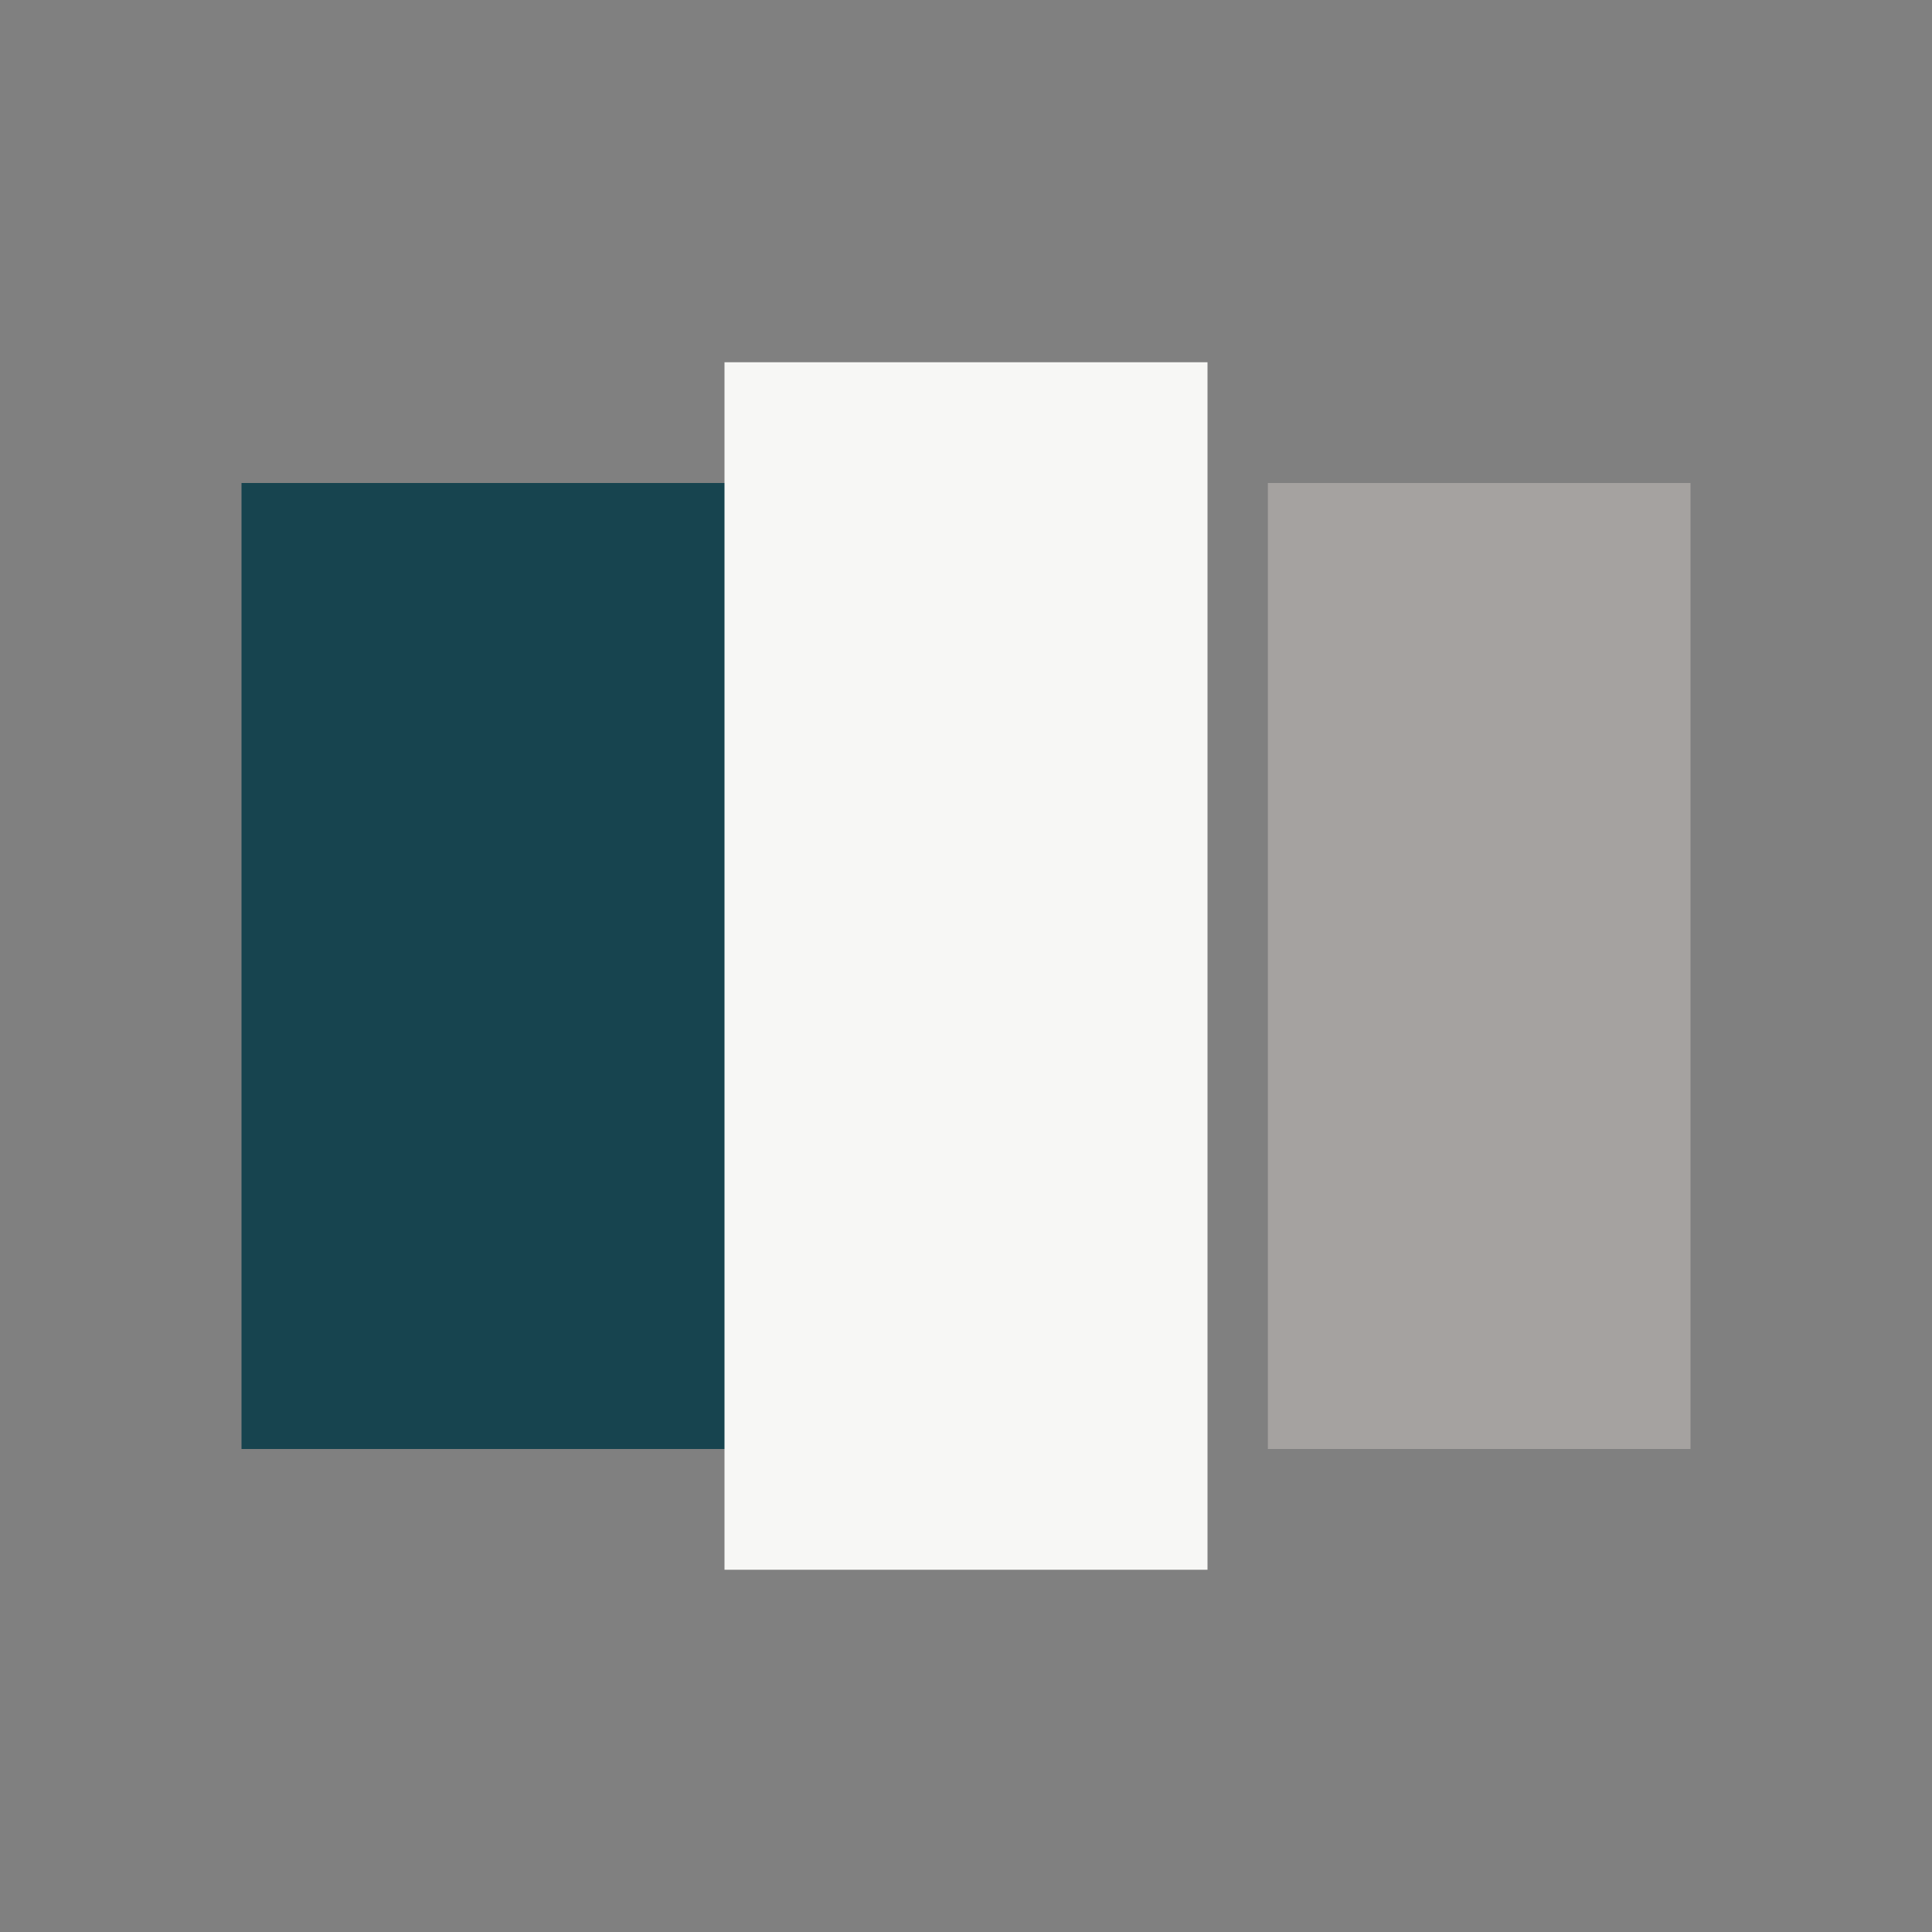
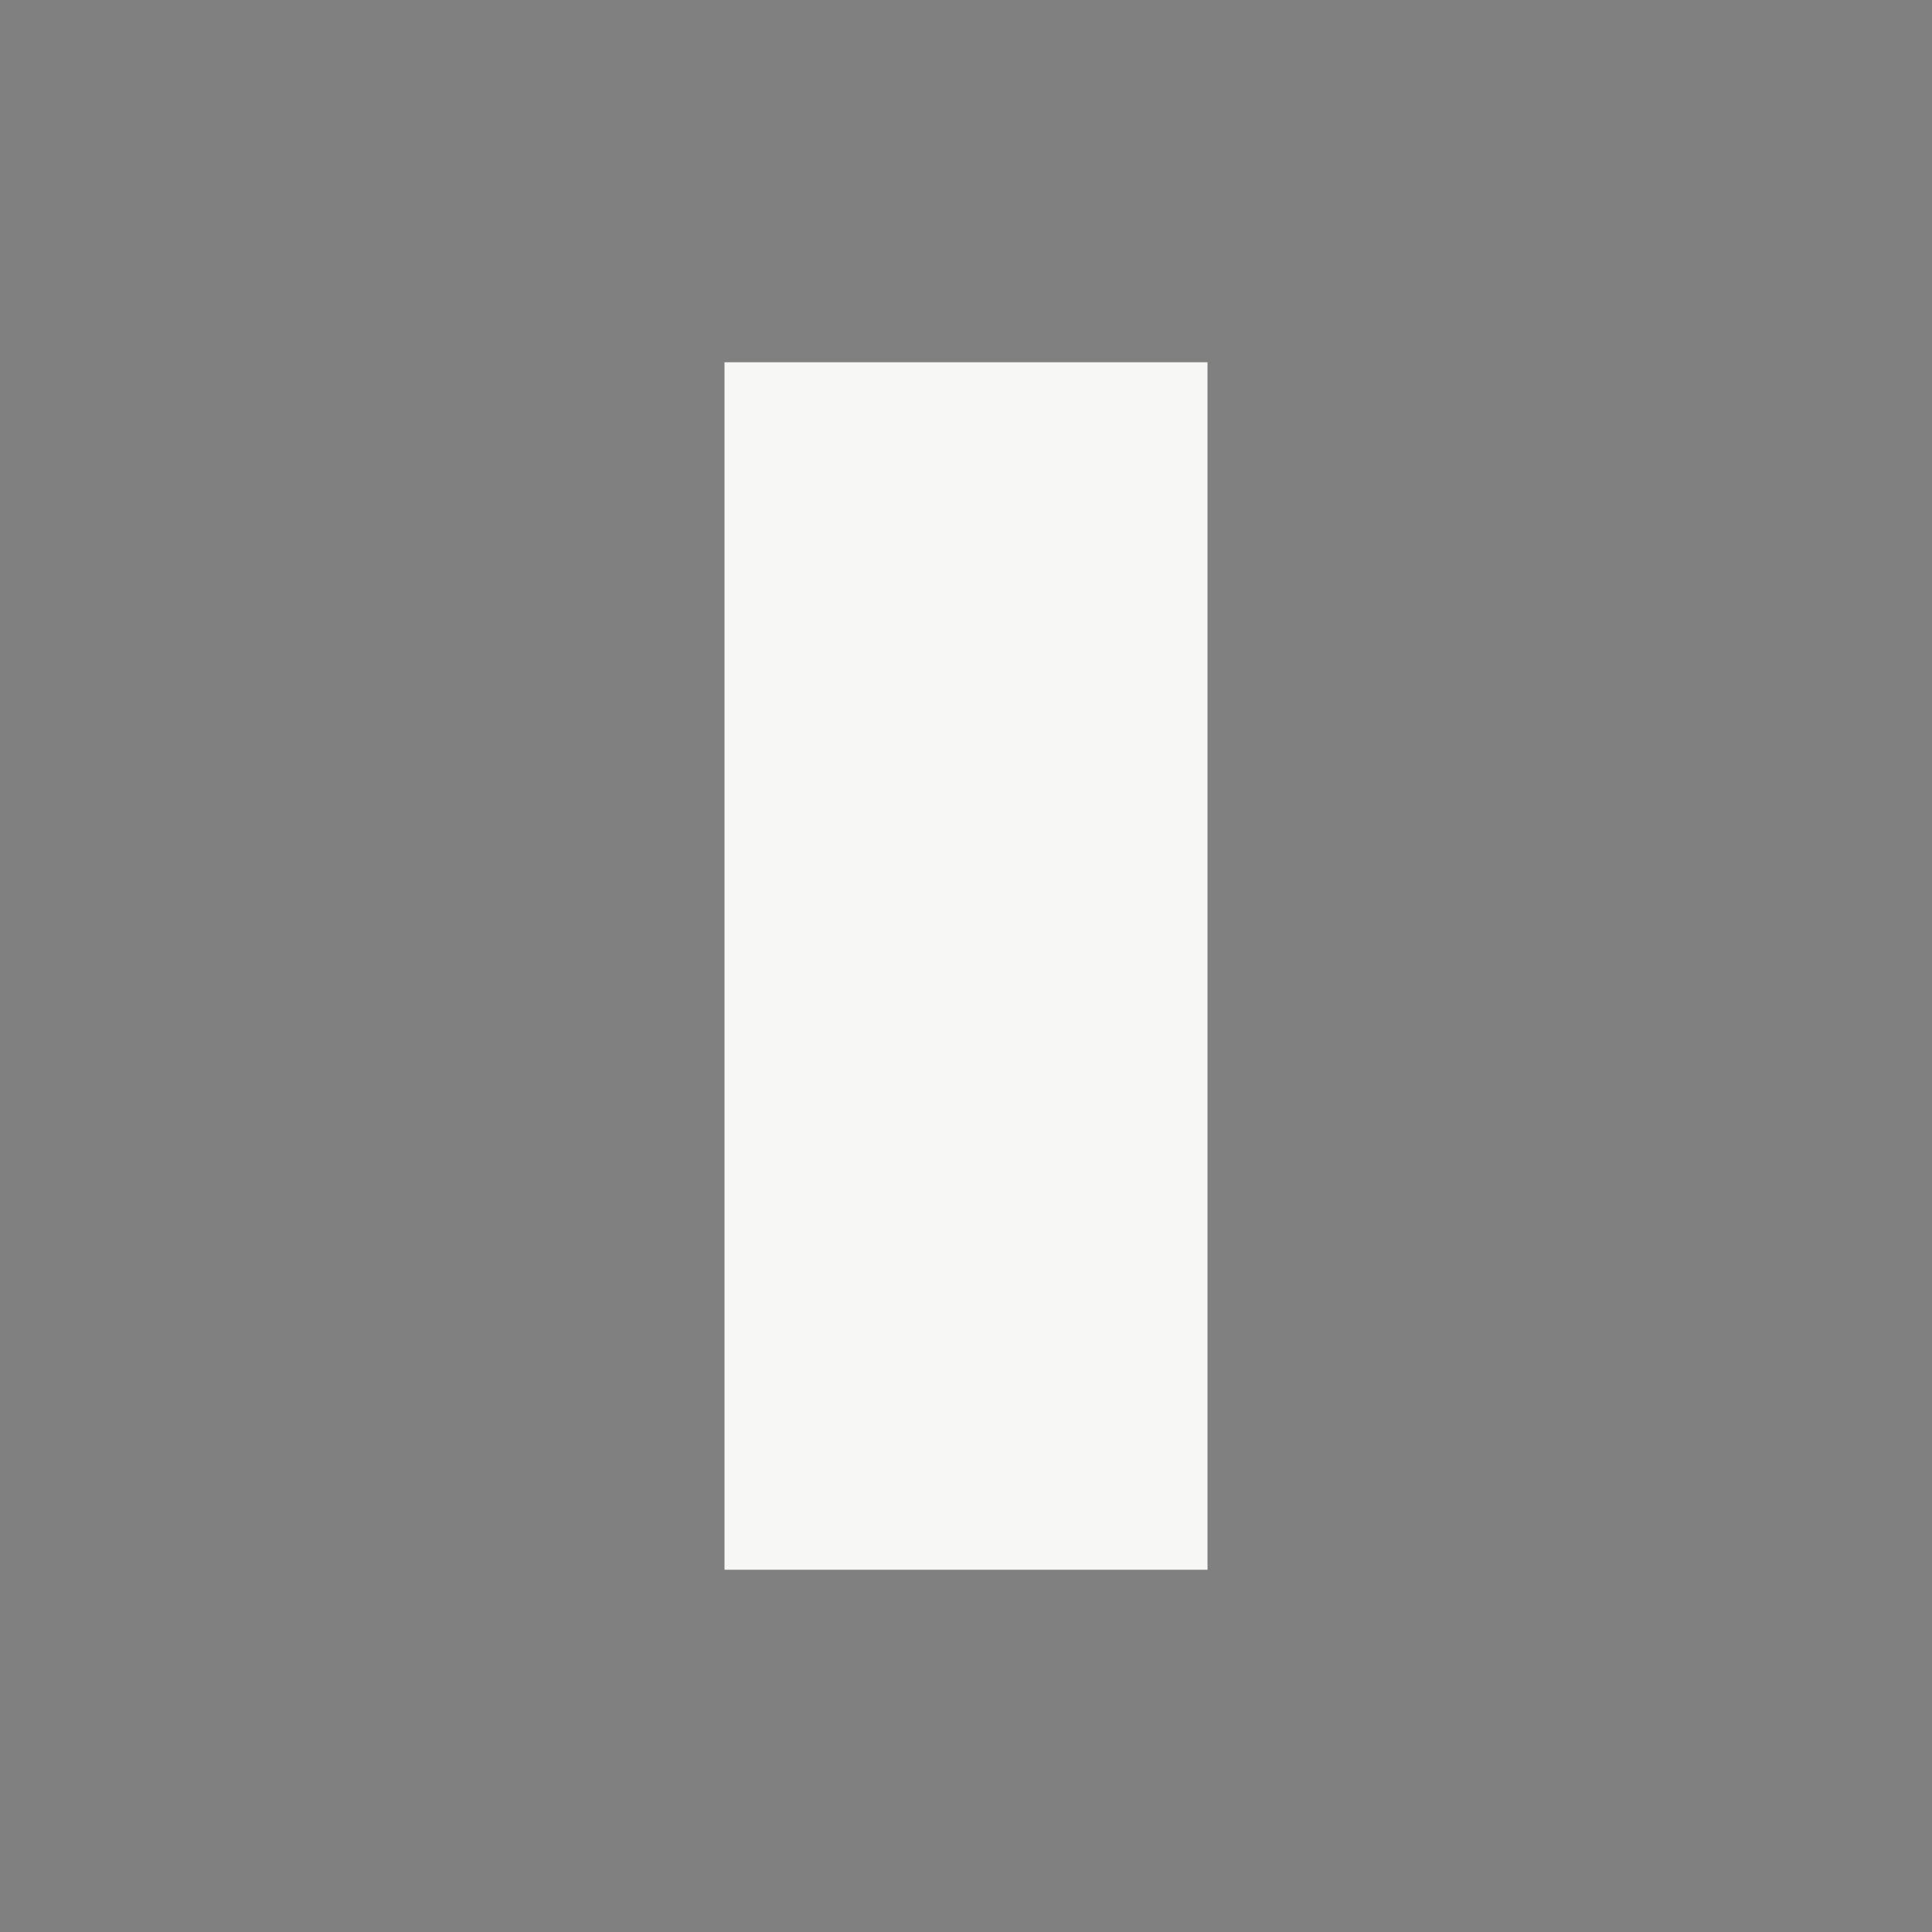
<svg xmlns="http://www.w3.org/2000/svg" width="32" height="32" viewBox="0 0 32 32">
  <rect x="0" y="0" width="32" height="32" fill="#808080" stroke="none" />
-   <rect x="4" y="8" width="9" height="16" fill="#17444F" />
  <rect x="12" y="6" width="8" height="20" fill="#F7F7F5" />
-   <rect x="21" y="8" width="7" height="16" fill="#A5A2A0" />
</svg>